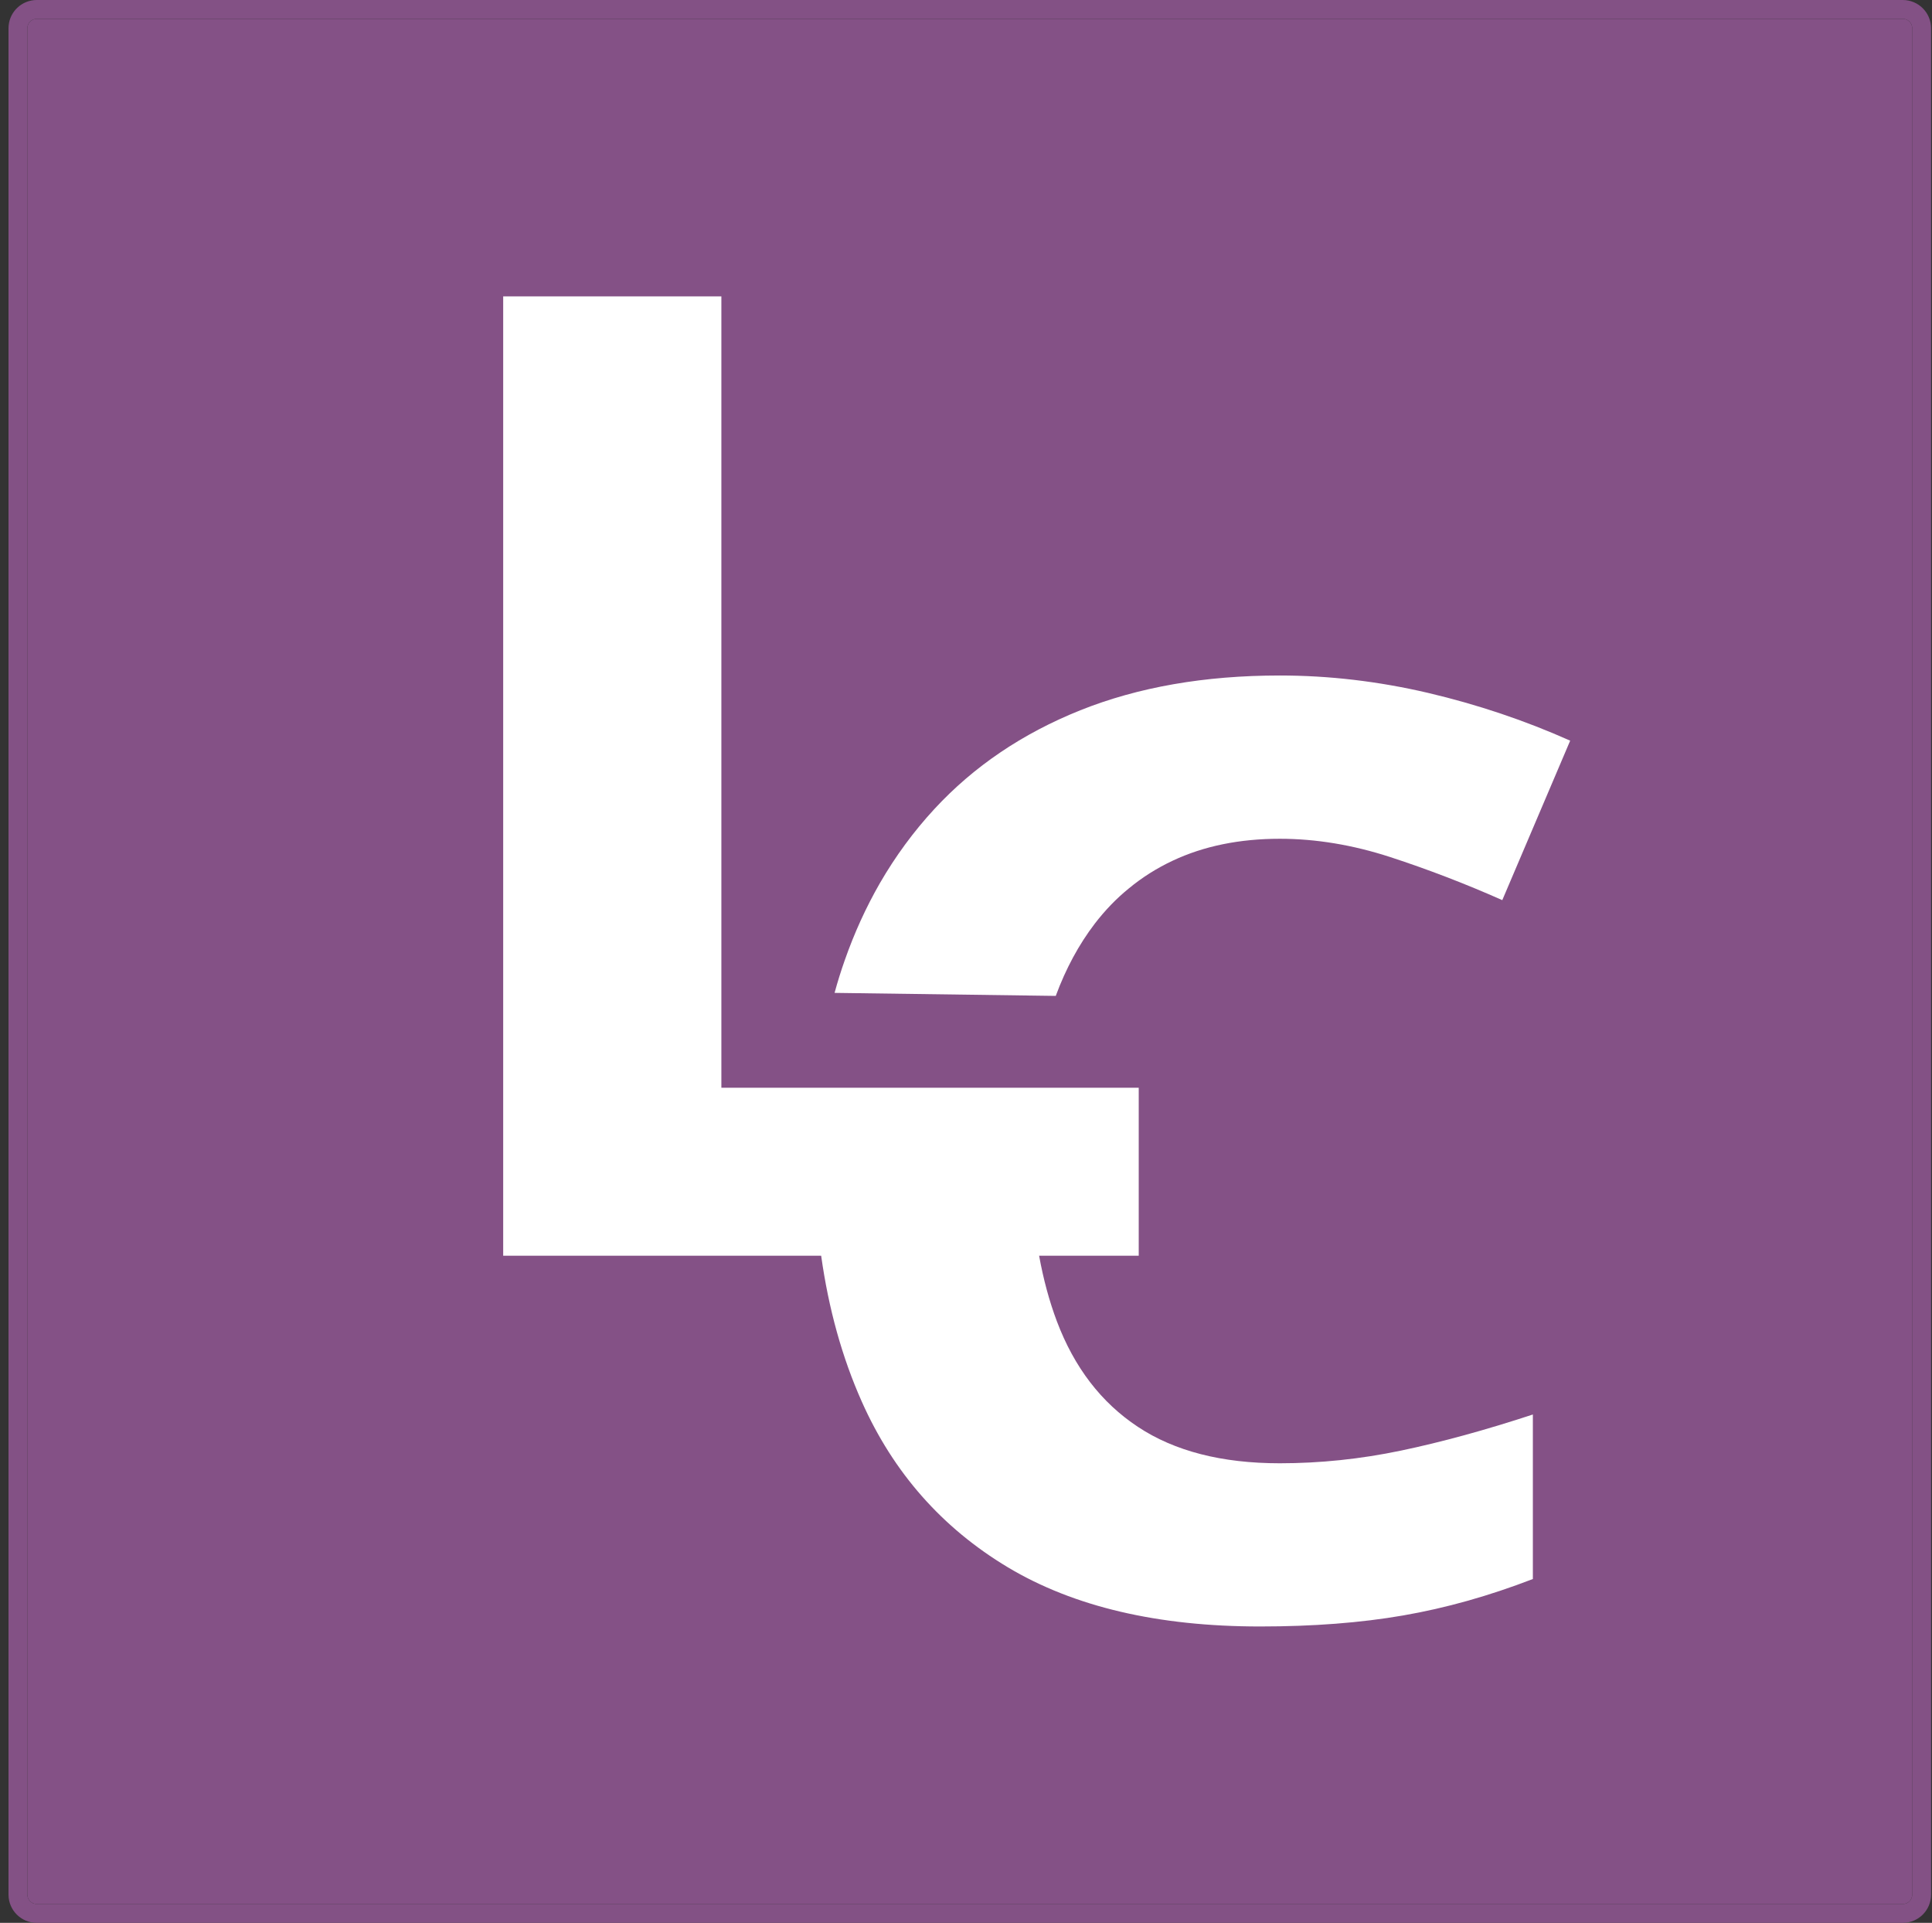
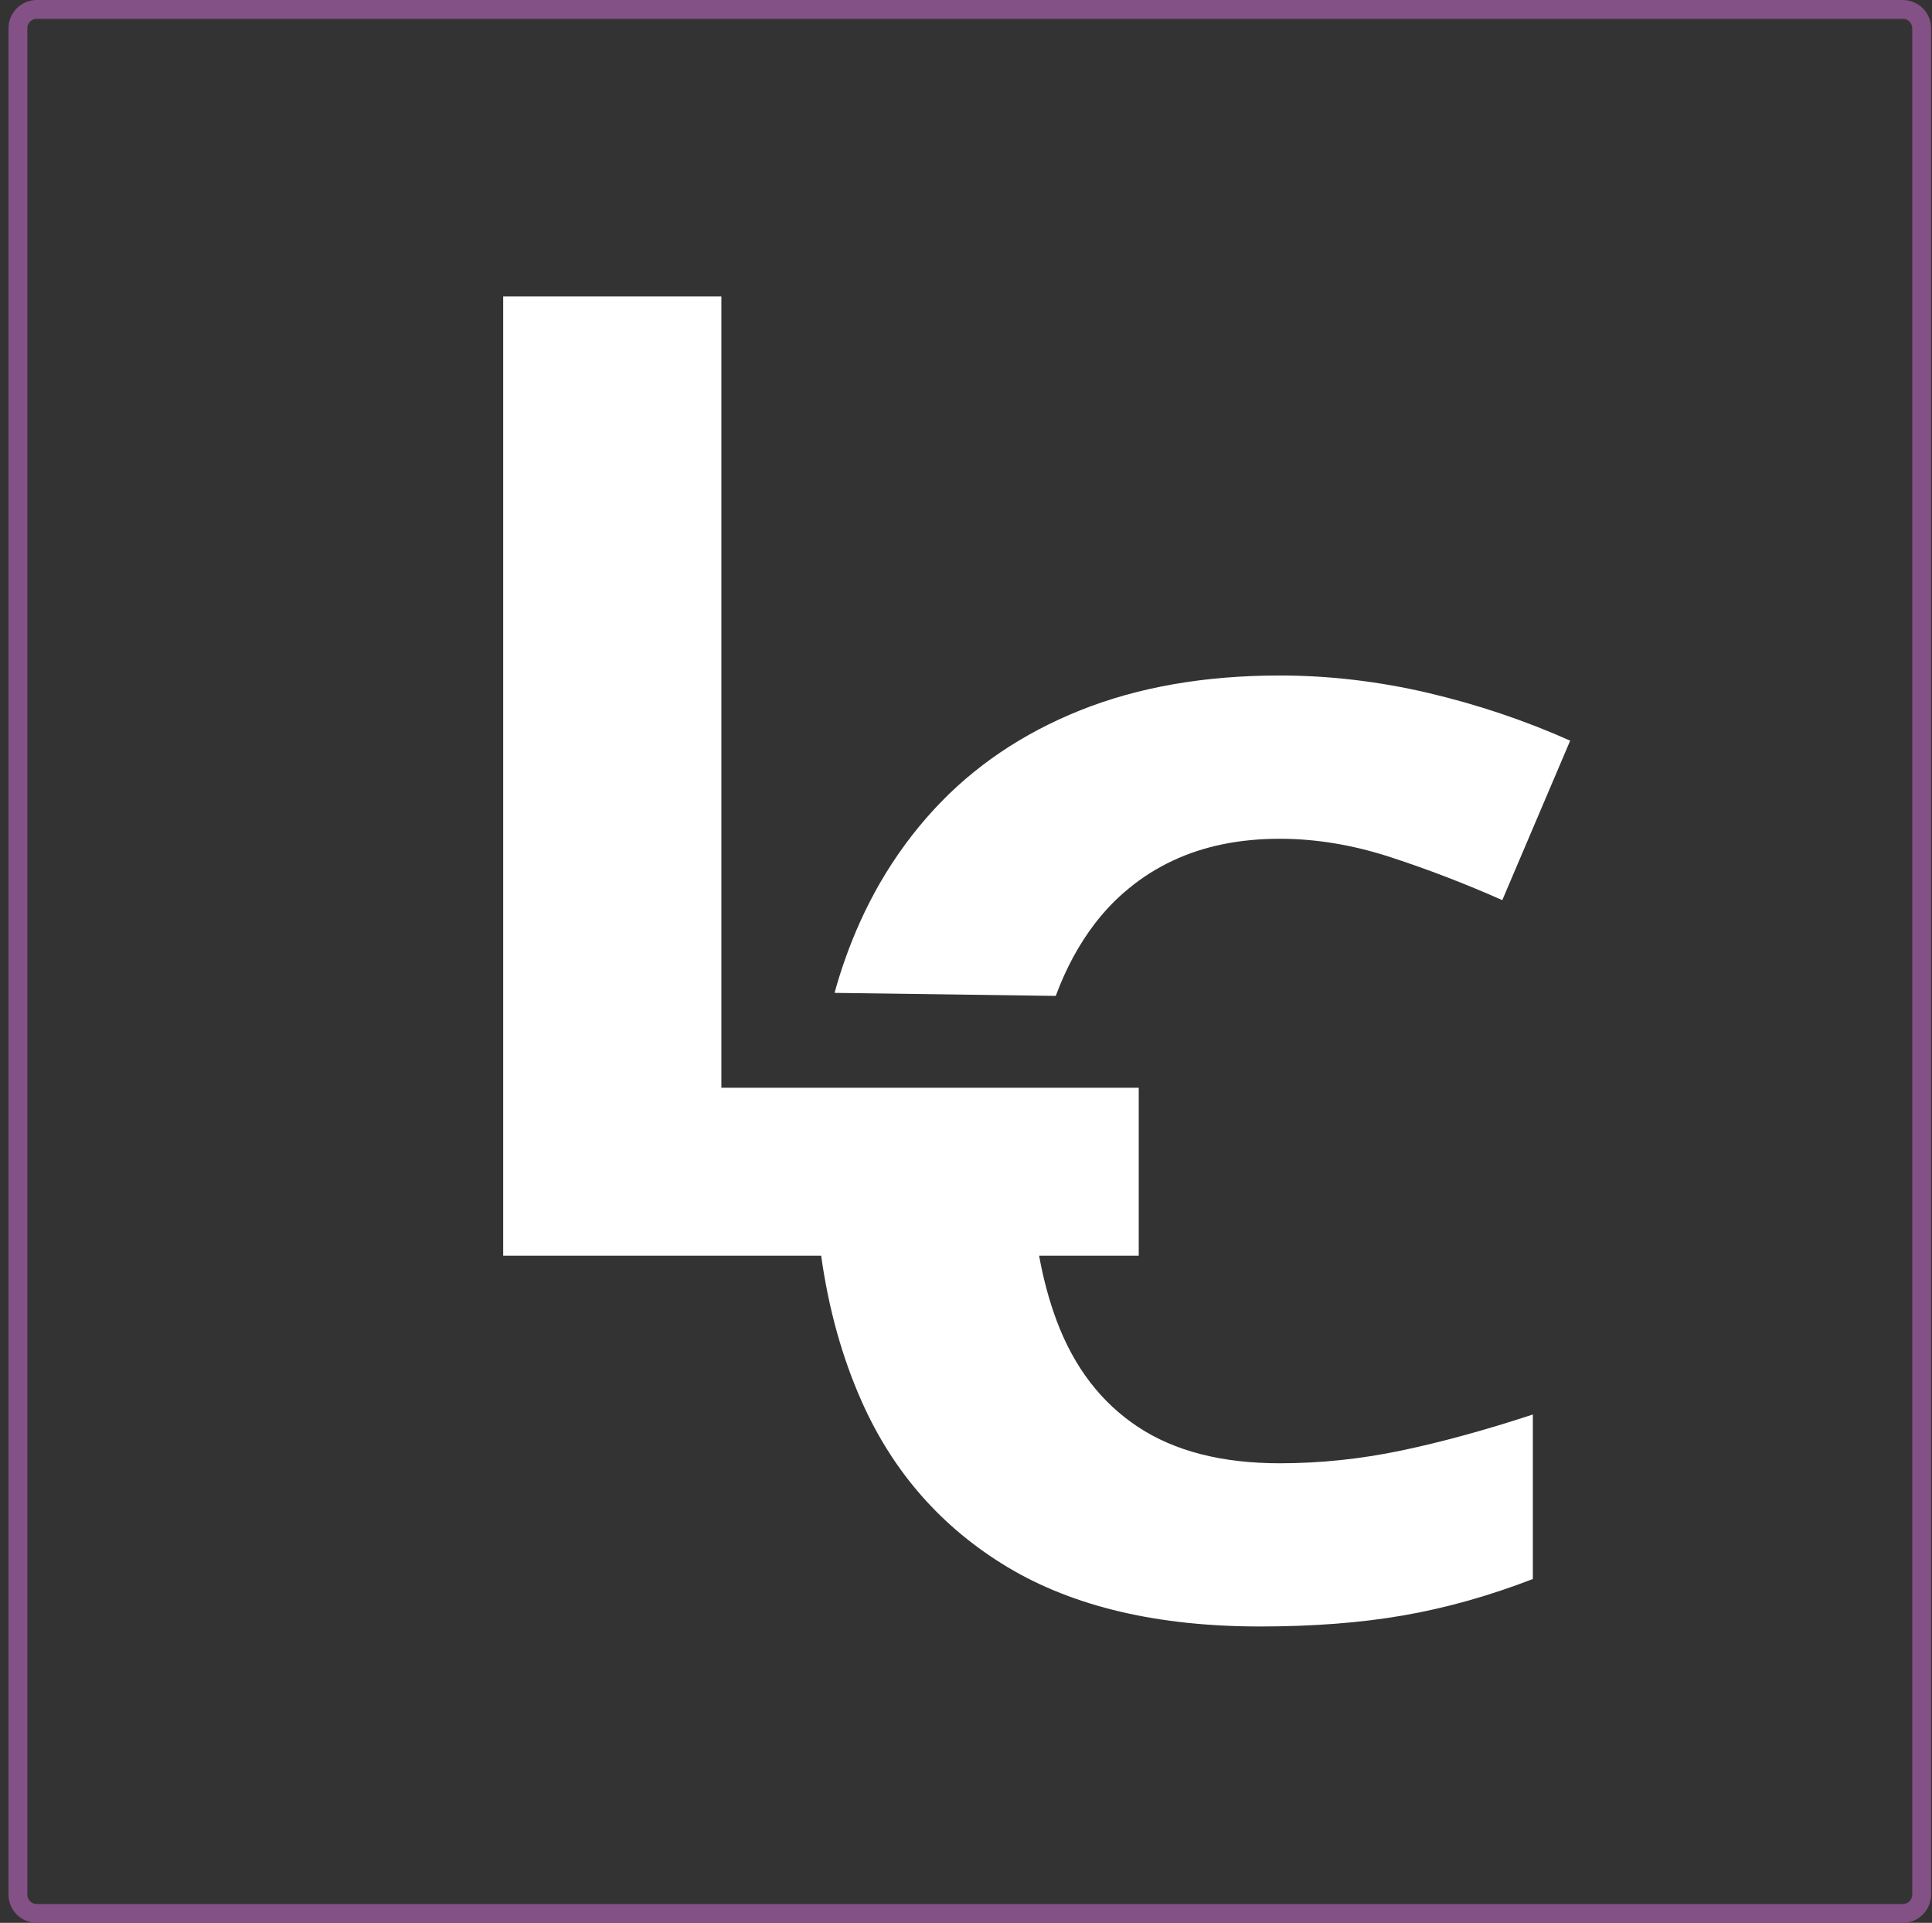
<svg xmlns="http://www.w3.org/2000/svg" width="205" height="204" viewBox="0 0 205 204" fill="none">
  <rect x="0" y="0" width="205" height="204" fill="#333333" stroke="none" />
-   <path d="M2.902 3C2.902 2.448 3.35 2 3.902 2H201.902C202.455 2 202.902 2.448 202.902 3V201C202.902 201.552 202.455 202 201.902 202H3.902C3.35 202 2.902 201.552 2.902 201V3Z" fill="#845186" />
  <path d="M53.392 133.224V31.442H76.543V115.399H120.828V133.224H110.258C110.713 135.73 111.34 138.046 112.139 140.171C113.987 145.074 116.851 148.807 120.74 151.378C124.629 153.957 129.65 155.243 135.794 155.243C140.063 155.243 144.35 154.798 148.646 153.9C152.942 153.001 157.61 151.724 162.648 150.068V167.522C157.99 169.318 153.411 170.604 148.894 171.386C144.386 172.169 139.321 172.557 133.699 172.557C122.853 172.557 113.942 170.464 106.95 166.285C99.967 162.099 94.796 156.24 91.437 148.691C89.358 144.022 87.922 138.865 87.132 133.224H53.392Z" fill="white" />
  <path d="M166.608 78.579L159.404 95.498C155.47 93.751 151.51 92.234 147.524 90.932C143.546 89.638 139.63 88.987 135.794 88.987C131.515 88.987 127.741 89.762 124.453 91.303C122.747 92.102 121.182 93.091 119.759 94.27C118.442 95.341 117.248 96.585 116.17 97.986C114.482 100.195 113.094 102.758 112.024 105.658L88.555 105.337C88.874 104.159 89.236 103.005 89.634 101.876C90.65 98.975 91.897 96.248 93.355 93.709C95.008 90.85 96.935 88.221 99.145 85.831C103.317 81.315 108.48 77.821 114.623 75.357C120.766 72.901 127.82 71.665 135.794 71.665C141.027 71.665 146.268 72.283 151.528 73.511C156.779 74.747 161.808 76.437 166.608 78.579Z" fill="white" />
  <path d="M201.902 1C203.007 1 203.902 1.895 203.902 3V201C203.902 202.105 203.007 203 201.902 203H3.902C2.798 203 1.902 202.105 1.902 201V3L1.913 2.796C2.015 1.787 2.867 1 3.902 1H201.902Z" stroke="#835185" stroke-width="2" />
</svg>